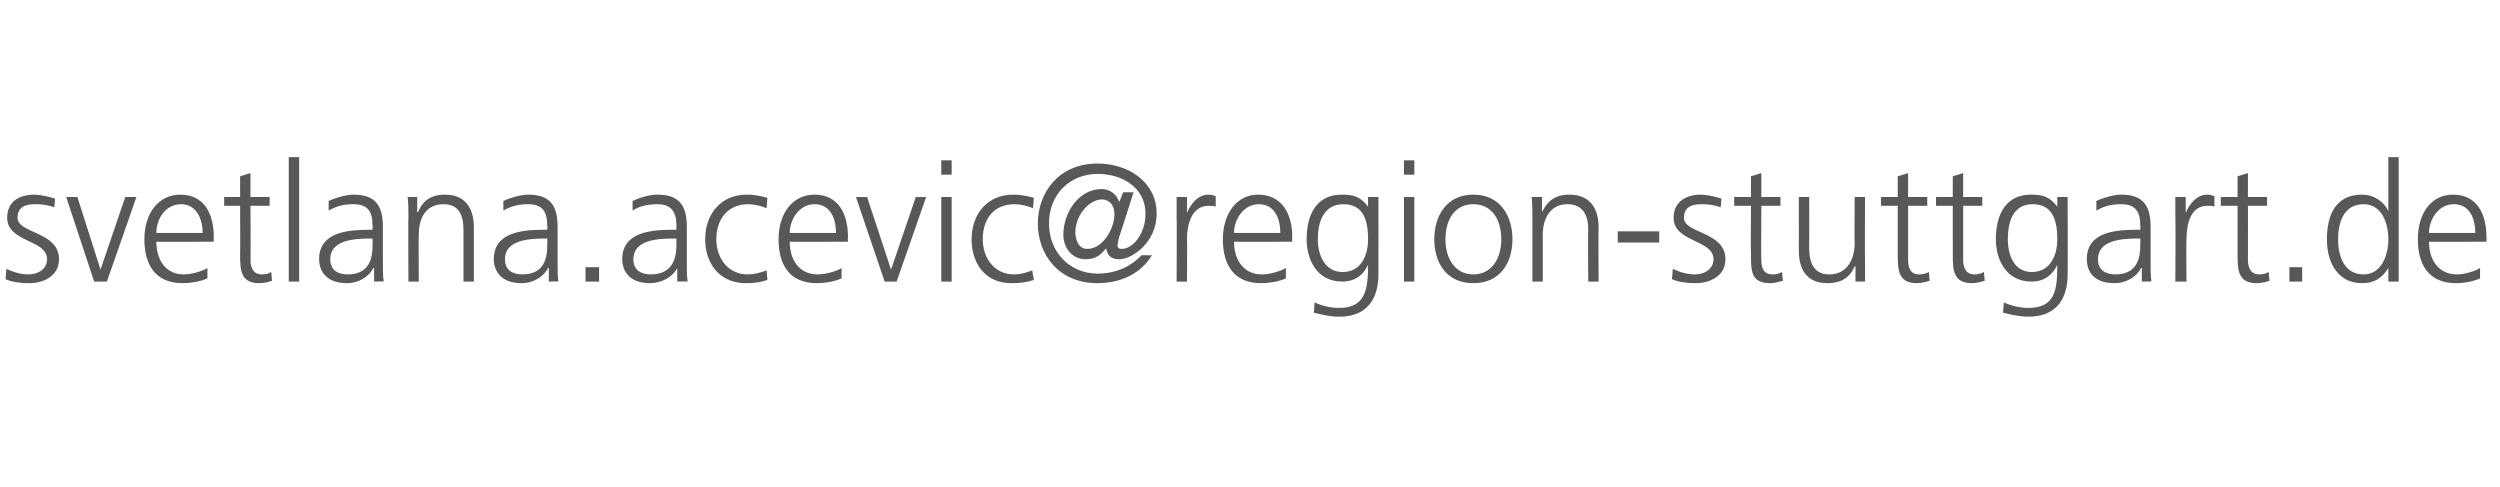
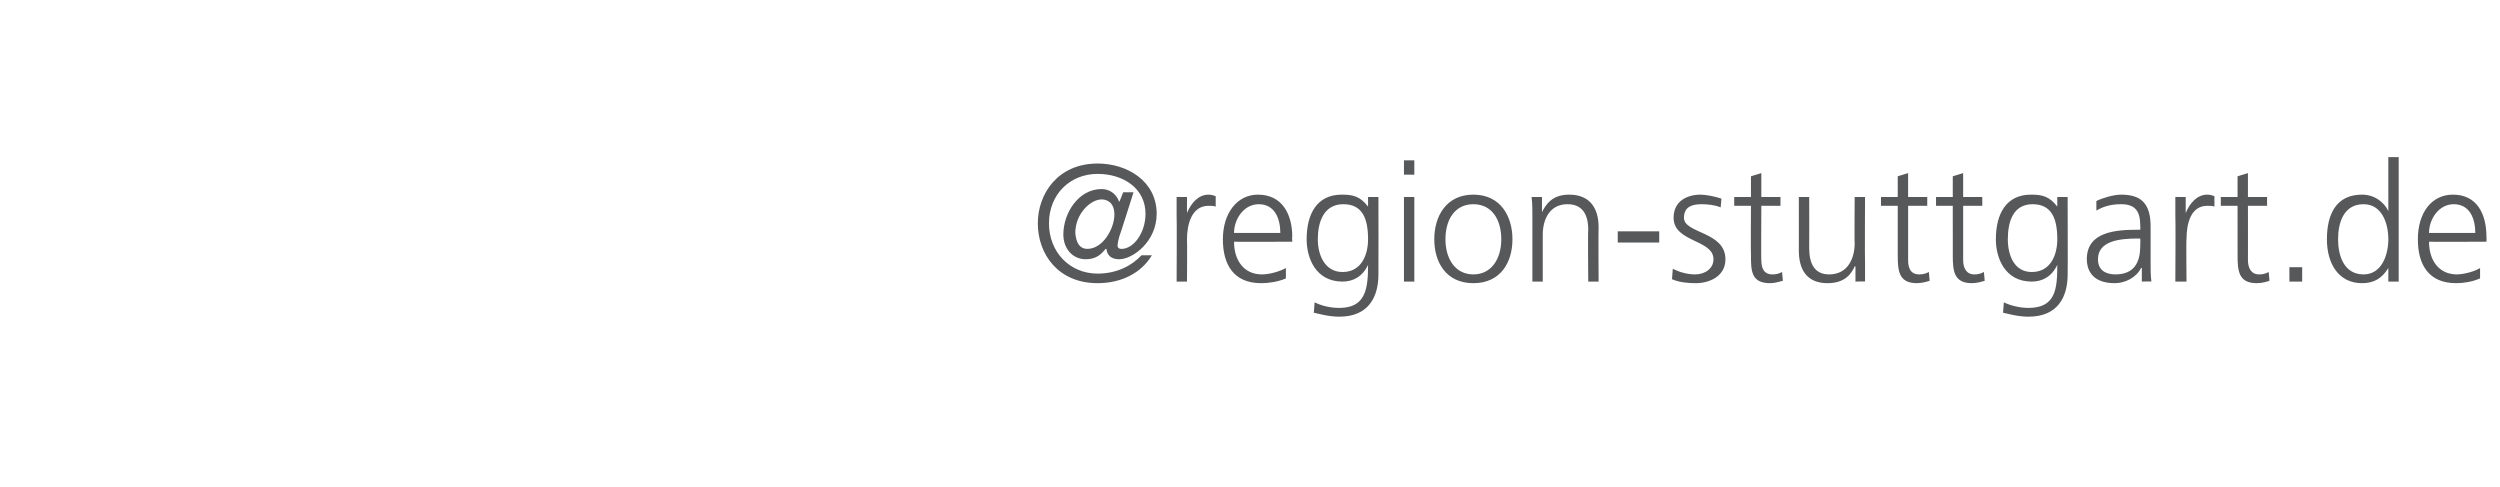
<svg xmlns="http://www.w3.org/2000/svg" xmlns:xlink="http://www.w3.org/1999/xlink" version="1.1" width="313.4px" height="61.1px" viewBox="0 -19 313.4 61.1" style="top:-19px">
  <desc>svetlana acevic</desc>
  <defs />
  <g id="Polygon129957">
-     <path d="m.8 14.7c.8.4 1.8.7 2.8.7c1.2 0 2.3-.7 2.3-1.9c0-2.5-5-2.1-5-5.2c0-2.1 1.6-2.9 3.4-2.9c.6 0 1.7.2 2.6.5L6.8 7c-.7-.3-1.6-.4-2.4-.4c-1.3 0-2.2.4-2.2 1.7c0 2 5.2 1.7 5.2 5.2c0 2.2-2.1 3-3.7 3c-1 0-2.1-.1-3-.5l.1-1.3zm12.6 1.6h-1.6L8.3 5.7h1.4l2.9 9.1l3.1-9.1h1.4l-3.7 10.6zm12.6-.4c-.9.4-2.1.6-3.1.6c-3.5 0-4.8-2.4-4.8-5.5c0-3.3 1.8-5.6 4.5-5.6c3 0 4.2 2.4 4.2 5.3v.6s-7.25.04-7.2 0c0 2.3 1.2 4.1 3.4 4.1c1 0 2.4-.4 3-.8v1.3zm-.6-5.7c0-1.8-.8-3.6-2.7-3.6c-2 0-3.1 1.9-3.1 3.6h5.8zm8.4-3.4h-2.4s.04 6.85 0 6.8c0 1 .4 1.8 1.4 1.8c.5 0 .9-.1 1.2-.3l.1 1.1c-.3.1-.9.3-1.6.3c-2.3 0-2.4-1.6-2.4-3.5c.03-.02 0-6.2 0-6.2h-2V5.7h2V3.1l1.3-.4v3h2.4v1.1zM36.2.7h1.3v15.6h-1.3V.7zm10.7 13.9s-.08-.04-.1 0c-.6 1.2-2 1.9-3.3 1.9c-3 0-3.5-2-3.5-3c0-3.5 3.8-3.7 6.5-3.7h.2s.04-.53 0-.5c0-1.8-.6-2.7-2.4-2.7c-1.1 0-2.1.2-3.1.8V6.2c.8-.4 2.2-.8 3.1-.8c2.6 0 3.7 1.2 3.7 4v4.6c0 .9 0 1.5.1 2.3c.05-.04-1.2 0-1.2 0v-1.7zm-.2-3.7s-.33.03-.3 0c-2.3 0-5 .3-5 2.6c0 1.4 1 1.9 2.2 1.9c3.1 0 3.1-2.7 3.1-3.8c.04-.03 0-.7 0-.7zm4.5-2.7c0-.8 0-1.7-.1-2.5c-.03-.02 1.2 0 1.2 0v1.9s.08-.03.1 0c.4-1 1.2-2.2 3.4-2.2c2.6 0 3.6 1.8 3.6 4.1c.01 0 0 6.8 0 6.8h-1.3V9.8c0-2-.7-3.2-2.5-3.2c-2.4 0-3.1 2-3.1 3.8c-.04.01 0 5.9 0 5.9h-1.3s-.04-8.13 0-8.1zm17.6 6.4s-.08-.04-.1 0c-.6 1.2-2 1.9-3.3 1.9c-3 0-3.5-2-3.5-3c0-3.5 3.8-3.7 6.5-3.7h.2s.04-.53 0-.5c0-1.8-.6-2.7-2.4-2.7c-1.1 0-2.1.2-3.1.8V6.2c.8-.4 2.2-.8 3.1-.8c2.6 0 3.7 1.2 3.7 4v4.6c0 .9 0 1.5.1 2.3c.05-.04-1.2 0-1.2 0v-1.7zm-.2-3.7s-.33.03-.3 0c-2.3 0-5 .3-5 2.6c0 1.4 1 1.9 2.2 1.9c3.1 0 3.1-2.7 3.1-3.8c.04-.03 0-.7 0-.7zm4.8 3.6h1.7v1.8h-1.7v-1.8zm11.5.1s-.05-.04 0 0c-.6 1.2-2.1 1.9-3.4 1.9c-3 0-3.5-2-3.5-3c0-3.5 3.8-3.7 6.5-3.7h.3s-.03-.53 0-.5c0-1.8-.7-2.7-2.4-2.7c-1.1 0-2.2.2-3.1.8V6.2c.8-.4 2.1-.8 3.1-.8c2.6 0 3.7 1.2 3.7 4v4.6c0 .9 0 1.5.1 2.3c-.02-.04-1.3 0-1.3 0v-1.7zm-.1-3.7s-.4.03-.4 0c-2.3 0-5 .3-5 2.6c0 1.4 1 1.9 2.2 1.9c3.1 0 3.2-2.7 3.2-3.8c-.03-.03 0-.7 0-.7zm11.3-3.8c-.7-.3-1.6-.5-2.3-.5c-2.5 0-4 1.8-4 4.4c0 2.4 1.5 4.4 3.9 4.4c.8 0 1.6-.2 2.4-.5l.1 1.2c-.9.3-1.7.4-2.7.4c-3.4 0-5.1-2.6-5.1-5.5c0-3.3 2.1-5.6 5.2-5.6c1.3 0 2.2.3 2.6.4l-.1 1.3zm9.4 8.8c-.9.4-2.1.6-3.1.6c-3.5 0-4.8-2.4-4.8-5.5c0-3.3 1.8-5.6 4.5-5.6c3 0 4.2 2.4 4.2 5.3c-.03-.02 0 .6 0 .6c0 0-7.26.04-7.3 0c0 2.3 1.2 4.1 3.5 4.1c1 0 2.4-.4 3-.8v1.3zm-.7-5.7c0-1.8-.7-3.6-2.7-3.6c-1.9 0-3.1 1.9-3.1 3.6h5.8zm7.6 6.1h-1.5l-3.6-10.6h1.4l3 9.1l3.1-9.1h1.3l-3.7 10.6zM118 5.7h1.3v10.6H118V5.7zm1.3-2.8H118V1.1h1.3v1.8zm10.2 4.2c-.7-.3-1.6-.5-2.3-.5c-2.6 0-4 1.8-4 4.4c0 2.4 1.5 4.4 3.9 4.4c.8 0 1.5-.2 2.3-.5l.2 1.2c-.9.3-1.8.4-2.8.4c-3.4 0-5-2.6-5-5.5c0-3.3 2.1-5.6 5.2-5.6c1.3 0 2.2.3 2.6.4l-.1 1.3z" stroke="none" fill="#57585a" />
    <a xlink:href="mailto:ulrike.dreher@region-stuttgart.de?subject=" xlink:title="@region-stuttgart.de">
-       <rect style="fill:transparent;" x="129" y="0" width="183" height="21" />
-     </a>
+       </a>
  </g>
  <g id="Polygon129958">
    <path d="m136.3 12.2c2 0 3.4-2.6 3.4-4.3c0-1.5-.9-1.9-1.6-1.9c-1.4 0-3.3 1.8-3.3 4.2c.1 1.3.6 2 1.5 2zm4-1.5c-.1.4-.2.8-.2 1.1c0 .2.1.4.5.4c1.5 0 3-2 3-4.4c0-3.2-2.8-5-6-5c-3.5 0-6.1 2.6-6.1 6.2c0 3.6 2.6 6.3 6.1 6.3c2.4 0 4.3-1 5.5-2.3h1.3c-1.3 2.2-3.8 3.5-6.8 3.5c-5 0-7.5-3.7-7.5-7.5c0-3.7 2.5-7.5 7.5-7.5c3.7 0 7.4 2.2 7.4 6.3c0 3.5-3 5.7-4.7 5.7c-.9 0-1.5-.4-1.6-1.3h-.1c-.5.6-1.1 1.3-2.5 1.3c-1.7 0-2.8-1.4-2.8-3.1c0-2.7 1.9-5.7 4.8-5.7c.9 0 1.8.5 2.2 1.6c.04.04.5-1.2.5-1.2h1.3s-1.78 5.64-1.8 5.6zm7.2-2.7V5.7c-.04-.02 1.3 0 1.3 0v2s0 .01 0 0c.5-1.2 1.4-2.3 2.7-2.3c.3 0 .7.1.9.2v1.3c-.2-.1-.6-.1-.9-.1c-2.1 0-2.7 2.3-2.7 4.2c.04.03 0 5.3 0 5.3h-1.3s.04-8.26 0-8.3zm13.7 7.9c-.9.4-2.1.6-3.1.6c-3.5 0-4.8-2.4-4.8-5.5c0-3.3 1.8-5.6 4.4-5.6c3 0 4.3 2.4 4.3 5.3c-.05-.02 0 .6 0 .6c0 0-7.28.04-7.3 0c0 2.3 1.2 4.1 3.5 4.1c1 0 2.3-.4 3-.8v1.3zm-.7-5.7c0-1.8-.7-3.6-2.7-3.6c-1.9 0-3.1 1.9-3.1 3.6h5.8zm7.8 4.9c2.4 0 3.2-2.2 3.2-4.1c0-2.6-.7-4.4-3.1-4.4c-2.5 0-3.2 2.3-3.2 4.4c0 2 .9 4.1 3.1 4.1zm4.5.3c0 2.9-1.3 5.3-4.9 5.3c-1.4 0-2.7-.4-3.2-.5l.1-1.3c.8.4 1.9.7 3.1.7c3.3 0 3.6-2.4 3.6-5.4c-.7 1.5-1.9 2.1-3.2 2.1c-3.4 0-4.5-3-4.5-5.3c0-3.2 1.3-5.6 4.4-5.6c1.4 0 2.3.2 3.3 1.5c-.03-.02 0 0 0 0V5.7h1.3s.02 9.69 0 9.7zm3.2-9.7h1.3v10.6H176V5.7zm1.3-2.8H176V1.1h1.3v1.8zm7.4 2.5c3.4 0 4.9 2.7 4.9 5.6c0 2.9-1.5 5.5-4.9 5.5c-3.4 0-4.9-2.6-4.9-5.5c0-2.9 1.5-5.6 4.9-5.6zm0 10c2.3 0 3.5-2 3.5-4.4c0-2.5-1.2-4.4-3.5-4.4c-2.3 0-3.5 1.9-3.5 4.4c0 2.4 1.2 4.4 3.5 4.4zm7.4-7.2c0-.8 0-1.7-.1-2.5c.02-.02 1.3 0 1.3 0v1.9s.03-.03 0 0c.5-1 1.3-2.2 3.4-2.2c2.7 0 3.7 1.8 3.7 4.1c-.04 0 0 6.8 0 6.8h-1.3s-.05-6.47 0-6.5c0-2-.8-3.2-2.6-3.2c-2.3 0-3.1 2-3.1 3.8v5.9h-1.3V8.2zm10.7 1.8h5.2v1.4h-5.2V10zm6.9 4.7c.8.4 1.8.7 2.8.7c1.2 0 2.3-.7 2.3-1.9c0-2.5-5-2.1-5-5.2c0-2.1 1.7-2.9 3.4-2.9c.6 0 1.7.2 2.6.5l-.1 1.1c-.7-.3-1.6-.4-2.4-.4c-1.3 0-2.2.4-2.2 1.7c0 2 5.2 1.7 5.2 5.2c0 2.2-2.1 3-3.7 3c-1 0-2.1-.1-3-.5l.1-1.3zm13.5-7.9h-2.4s-.04 6.85 0 6.8c0 1 .3 1.8 1.4 1.8c.5 0 .8-.1 1.2-.3l.1 1.1c-.4.1-1 .3-1.6.3c-2.4 0-2.4-1.6-2.4-3.5c-.04-.02 0-6.2 0-6.2h-2.1V5.7h2.1V3.1l1.3-.4v3h2.4v1.1zm10.6 7v2.5c.05-.04-1.2 0-1.2 0v-1.9s-.06-.03-.1 0c-.4.9-1.2 2.1-3.4 2.1c-2.6 0-3.6-1.7-3.6-4.1c.01.04 0-6.7 0-6.7h1.3s.02 6.41 0 6.4c0 2 .7 3.3 2.5 3.3c2.4 0 3.2-2.1 3.2-3.9c-.04.03 0-5.8 0-5.8h1.3s-.04 8.07 0 8.1zm7.8-7h-2.4v6.8c0 1 .3 1.8 1.4 1.8c.5 0 .8-.1 1.2-.3l.1 1.1c-.3.1-1 .3-1.6.3c-2.3 0-2.4-1.6-2.4-3.5V6.8h-2.1V5.7h2.1V3.1l1.3-.4v3h2.4v1.1zm6.9 0h-2.4v6.8c0 1 .4 1.8 1.4 1.8c.5 0 .8-.1 1.2-.3l.1 1.1c-.3.1-1 .3-1.6.3c-2.3 0-2.4-1.6-2.4-3.5V6.8h-2.1V5.7h2.1V3.1l1.3-.4v3h2.4v1.1zm6.2 8.3c2.4 0 3.2-2.2 3.2-4.1c0-2.6-.7-4.4-3.1-4.4c-2.5 0-3.1 2.3-3.1 4.4c0 2 .8 4.1 3 4.1zm4.5.3c0 2.9-1.3 5.3-4.9 5.3c-1.4 0-2.7-.4-3.2-.5l.1-1.3c.8.4 2 .7 3.1.7c3.4 0 3.6-2.4 3.6-5.4c-.7 1.5-1.9 2.1-3.2 2.1c-3.4 0-4.5-3-4.5-5.3c0-3.2 1.3-5.6 4.4-5.6c1.4 0 2.3.2 3.3 1.5c-.02-.02 0 0 0 0V5.7h1.3s.03 9.69 0 9.7zm9.3-.8s-.08-.04-.1 0c-.6 1.2-2 1.9-3.3 1.9c-3.1 0-3.5-2-3.5-3c0-3.5 3.7-3.7 6.5-3.7h.2s.03-.53 0-.5c0-1.8-.6-2.7-2.4-2.7c-1.1 0-2.1.2-3.1.8V6.2c.8-.4 2.2-.8 3.1-.8c2.6 0 3.7 1.2 3.7 4v4.6c0 .9 0 1.5.1 2.3c.04-.04-1.2 0-1.2 0v-1.7zm-.2-3.7s-.34.03-.3 0c-2.3 0-5 .3-5 2.6c0 1.4 1 1.9 2.2 1.9c3.1 0 3.1-2.7 3.1-3.8c.03-.03 0-.7 0-.7zm4.4-2.9V5.7c-.03-.02 1.3 0 1.3 0v2s.01.01 0 0c.5-1.2 1.4-2.3 2.7-2.3c.3 0 .7.1.9.2v1.3c-.2-.1-.6-.1-.9-.1c-2.1 0-2.6 2.3-2.6 4.2c-.05.03 0 5.3 0 5.3h-1.4s.05-8.26 0-8.3zm11.5-1.2h-2.4s.01 6.85 0 6.8c0 1 .4 1.8 1.4 1.8c.5 0 .8-.1 1.2-.3l.1 1.1c-.3.1-.9.3-1.6.3c-2.3 0-2.4-1.6-2.4-3.5V6.8h-2.1V5.7h2.1V3.1l1.3-.4v3h2.4v1.1zm2.8 7.7h1.6v1.8H287v-1.8zm13.7 1.8h-1.3v-1.7s-.05-.02 0 0c-.8 1.3-1.8 1.9-3.3 1.9c-2.9 0-4.4-2.4-4.4-5.5c0-3.2 1.2-5.6 4.4-5.6c2 0 3.1 1.5 3.3 2.1c-.05-.04 0 0 0 0V.7h1.3v15.6zm-4.4-.9c2.3 0 3.1-2.5 3.1-4.4c0-2-.8-4.4-3.1-4.4c-2.5 0-3.2 2.3-3.2 4.4c0 2 .7 4.4 3.2 4.4zm14.6.5c-.9.4-2 .6-3 .6c-3.5 0-4.8-2.4-4.8-5.5c0-3.3 1.7-5.6 4.4-5.6c3 0 4.2 2.4 4.2 5.3c.03-.02 0 .6 0 .6c0 0-7.21.04-7.2 0c0 2.3 1.2 4.1 3.5 4.1c.9 0 2.3-.4 2.9-.8v1.3zm-.6-5.7c0-1.8-.7-3.6-2.7-3.6c-1.9 0-3.1 1.9-3.1 3.6h5.8z" stroke="none" fill="#57585a" />
  </g>
</svg>